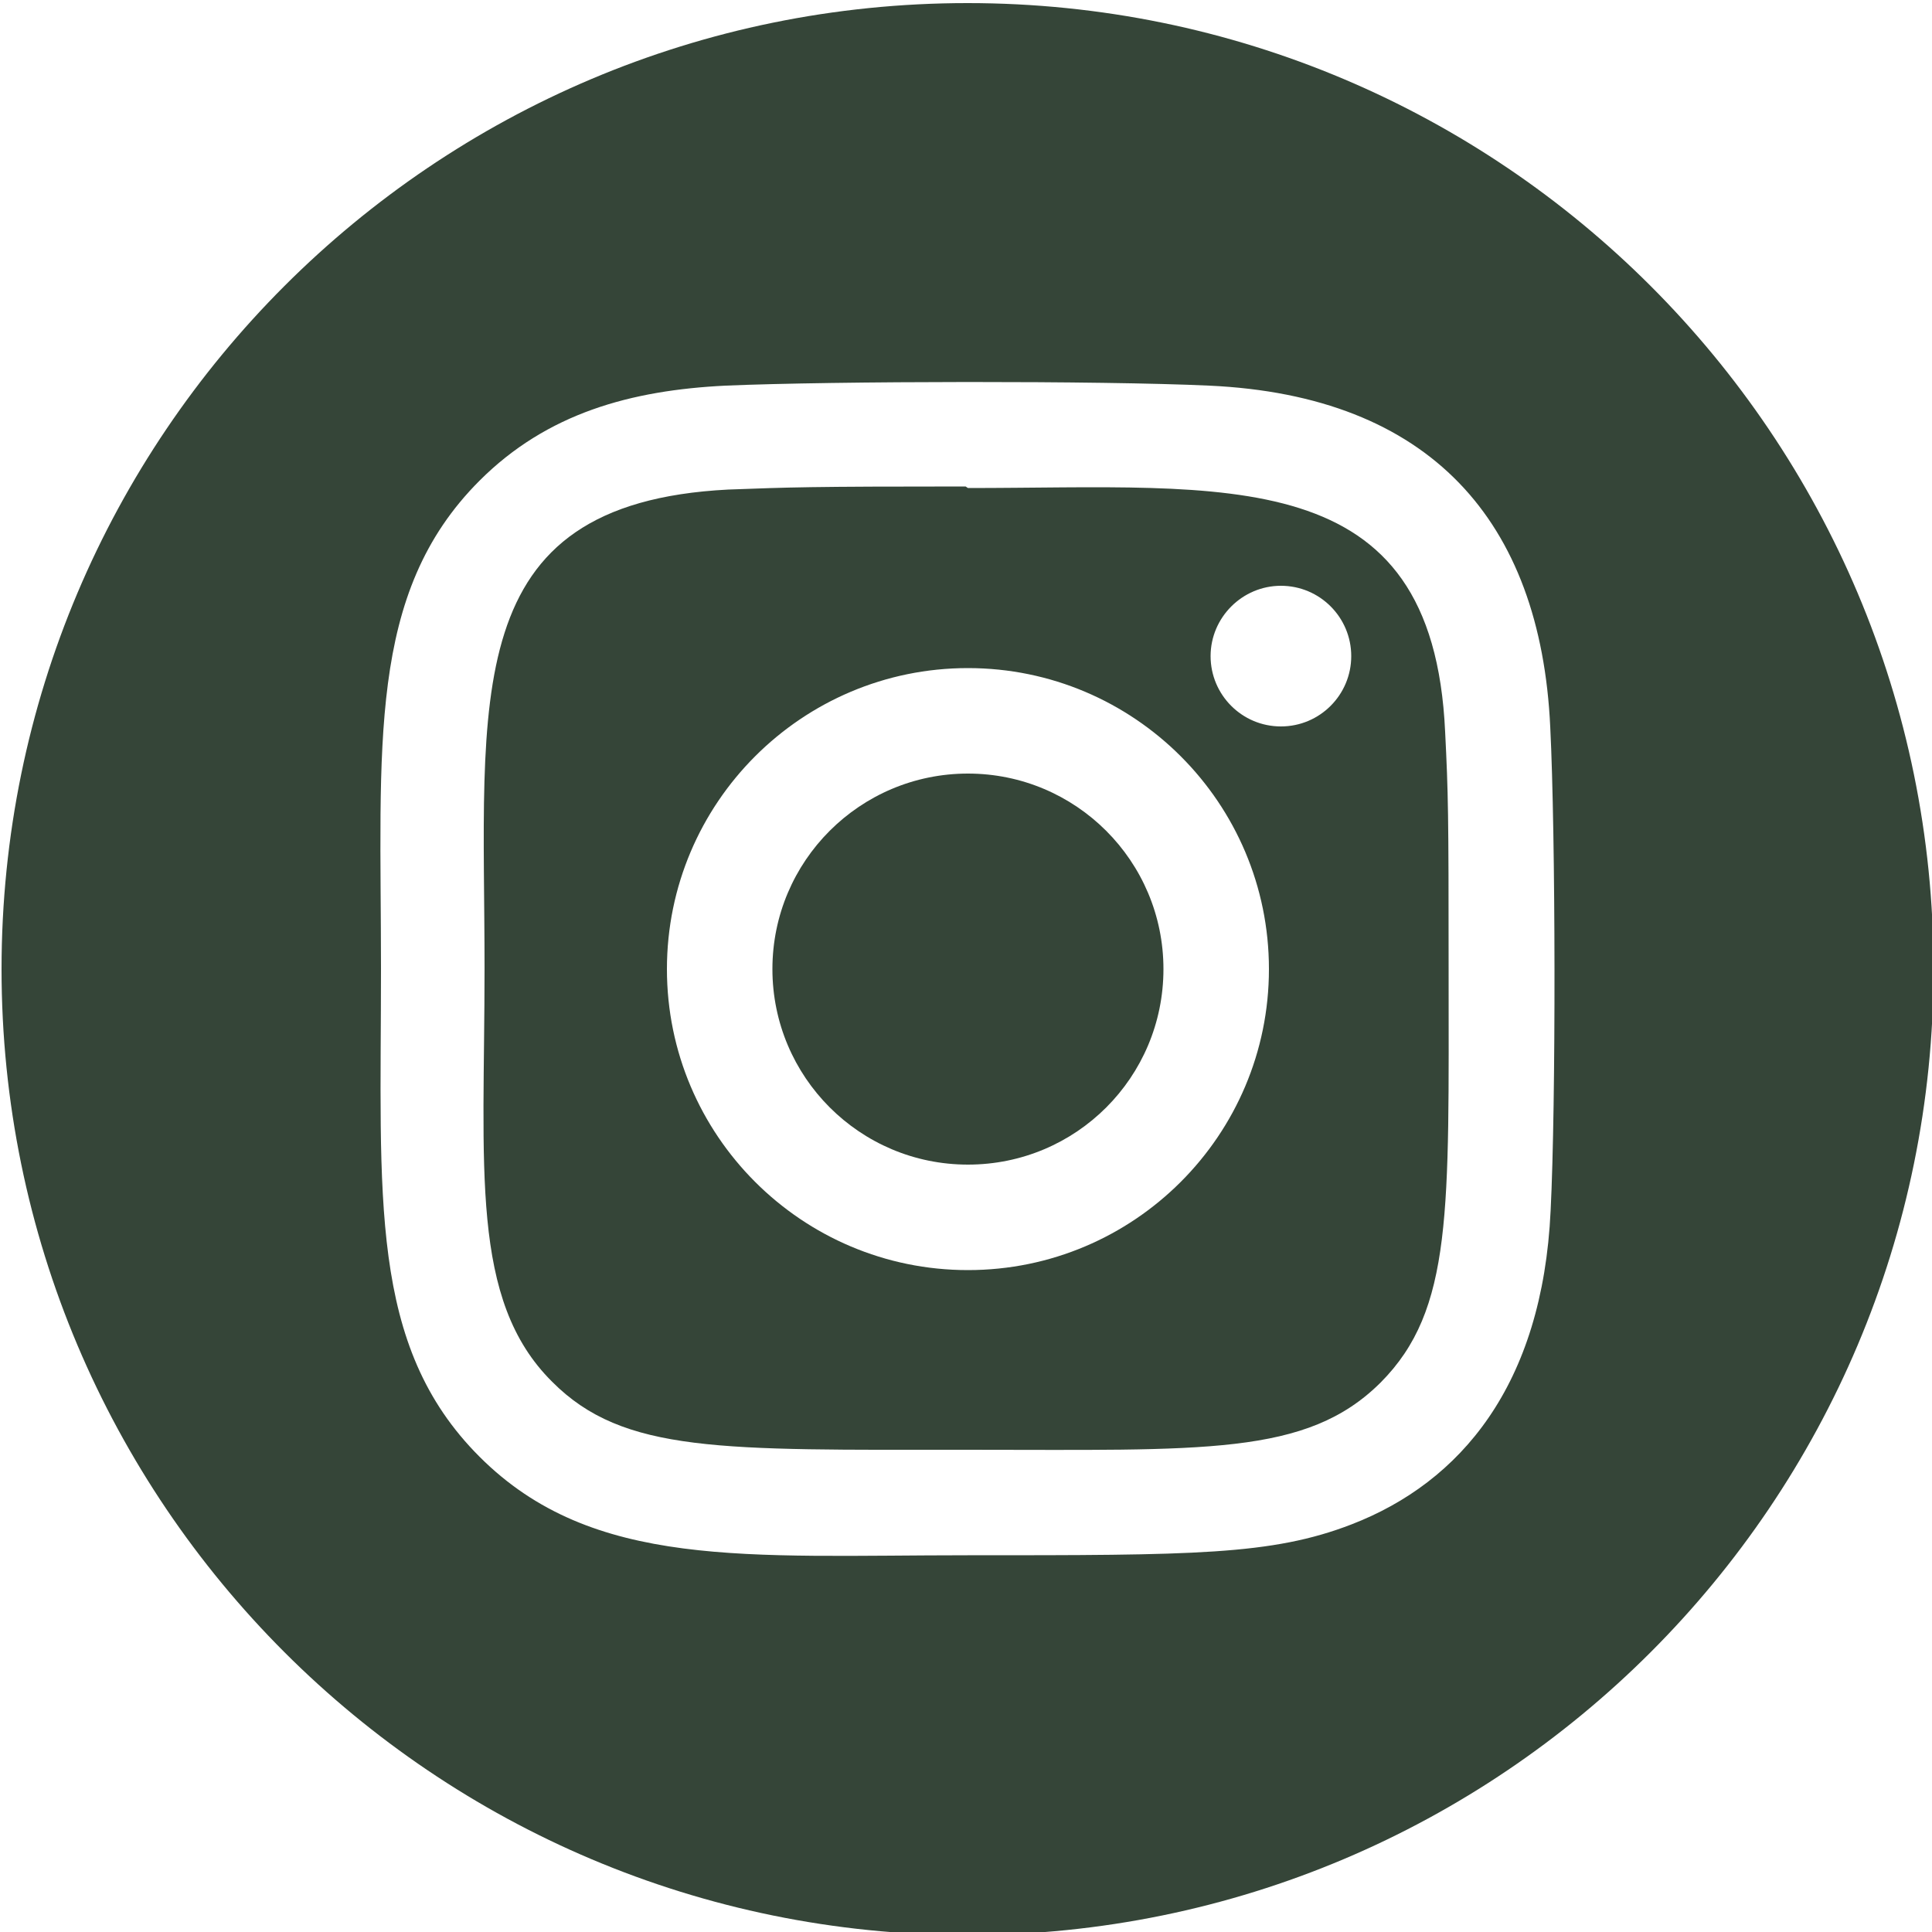
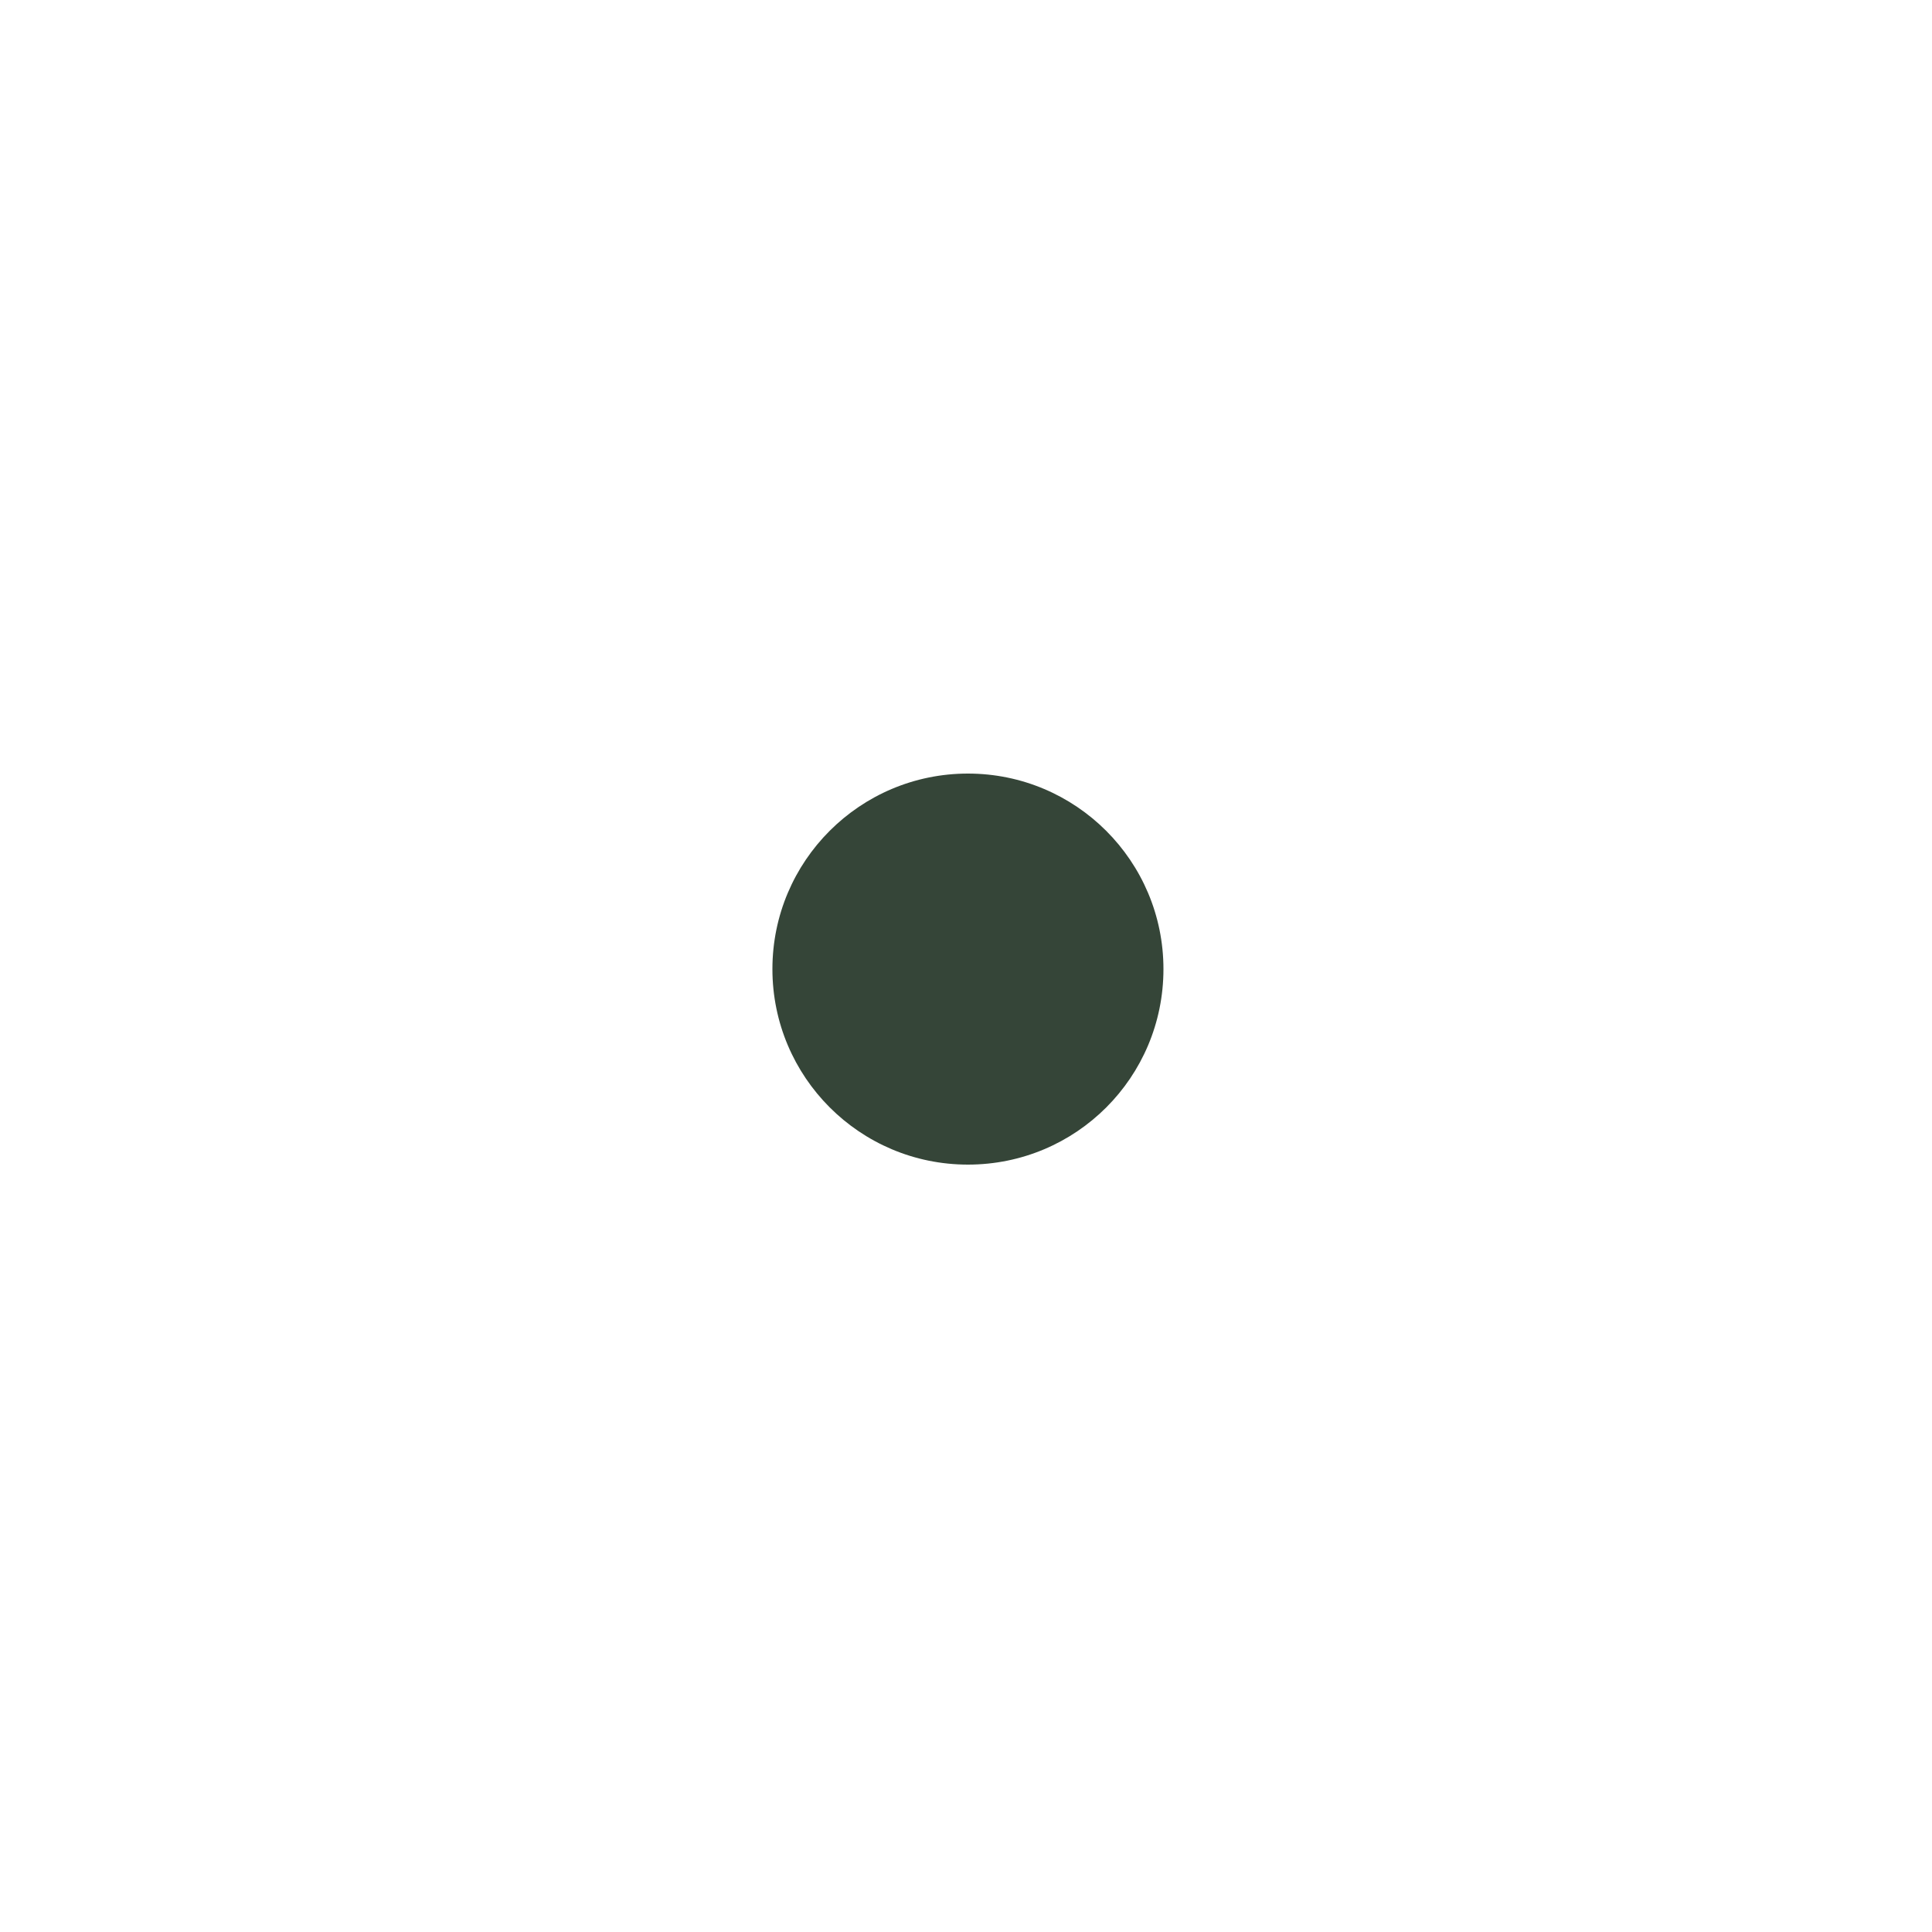
<svg xmlns="http://www.w3.org/2000/svg" viewBox="0 0 500 500">
  <style>.st0{fill:#354538}</style>
  <path class="st0" d="M250.5 200.2c-27.9 0-50.6 22.6-50.6 50.6 0 27.9 22.6 50.6 50.6 50.6s50.6-22.6 50.6-50.6-22.7-50.6-50.6-50.6z" />
-   <path class="st0" d="M374 189.4c-3.2-70.2-56.1-63.1-123.5-63.1l-.6-.4c-40.6 0-45.3.2-61.5.8-70.2 3.6-63 54-63 123.9 0 51.7-3.9 85.8 17.5 107 18.5 18.6 43.9 17.6 107.2 17.6 61.5 0 88 1.7 107.2-17.4 18.8-18.9 17.6-44.4 17.6-107 0-40.6-.1-45.4-.9-61.4zM250.5 328.7c-43 0-77.9-34.9-77.9-77.9s34.9-77.9 77.9-77.9 77.9 34.9 77.9 77.9-34.9 77.9-77.9 77.9zm81-140.7c-10.1 0-18.2-8.2-18.2-18.2s8.2-18.2 18.2-18.2c10.1 0 18.2 8.2 18.2 18.2s-8.1 18.2-18.2 18.2z" />
-   <path class="st0" d="M250.4.8C112.3.8.4 112.7.4 250.8s111.9 250 250 250 250-111.9 250-250S388.5.8 250.4.8zm150.9 312.5c-2.1 45.2-23.3 70.3-51.5 81.2-20.7 8-40.9 8-99.4 8-57 0-97 3.8-126.3-25.5-28.8-28.8-25.5-67.2-25.5-126.3 0-57.7-3.7-97.1 25.5-126.3 17.5-17.5 39.2-23.4 63.7-24.6 28-1.2 97.2-1.3 125.1 0 57.2 2.6 85.8 35 88.3 88.3 1.4 28.1 1.5 97.3.1 125.2z" />
</svg>